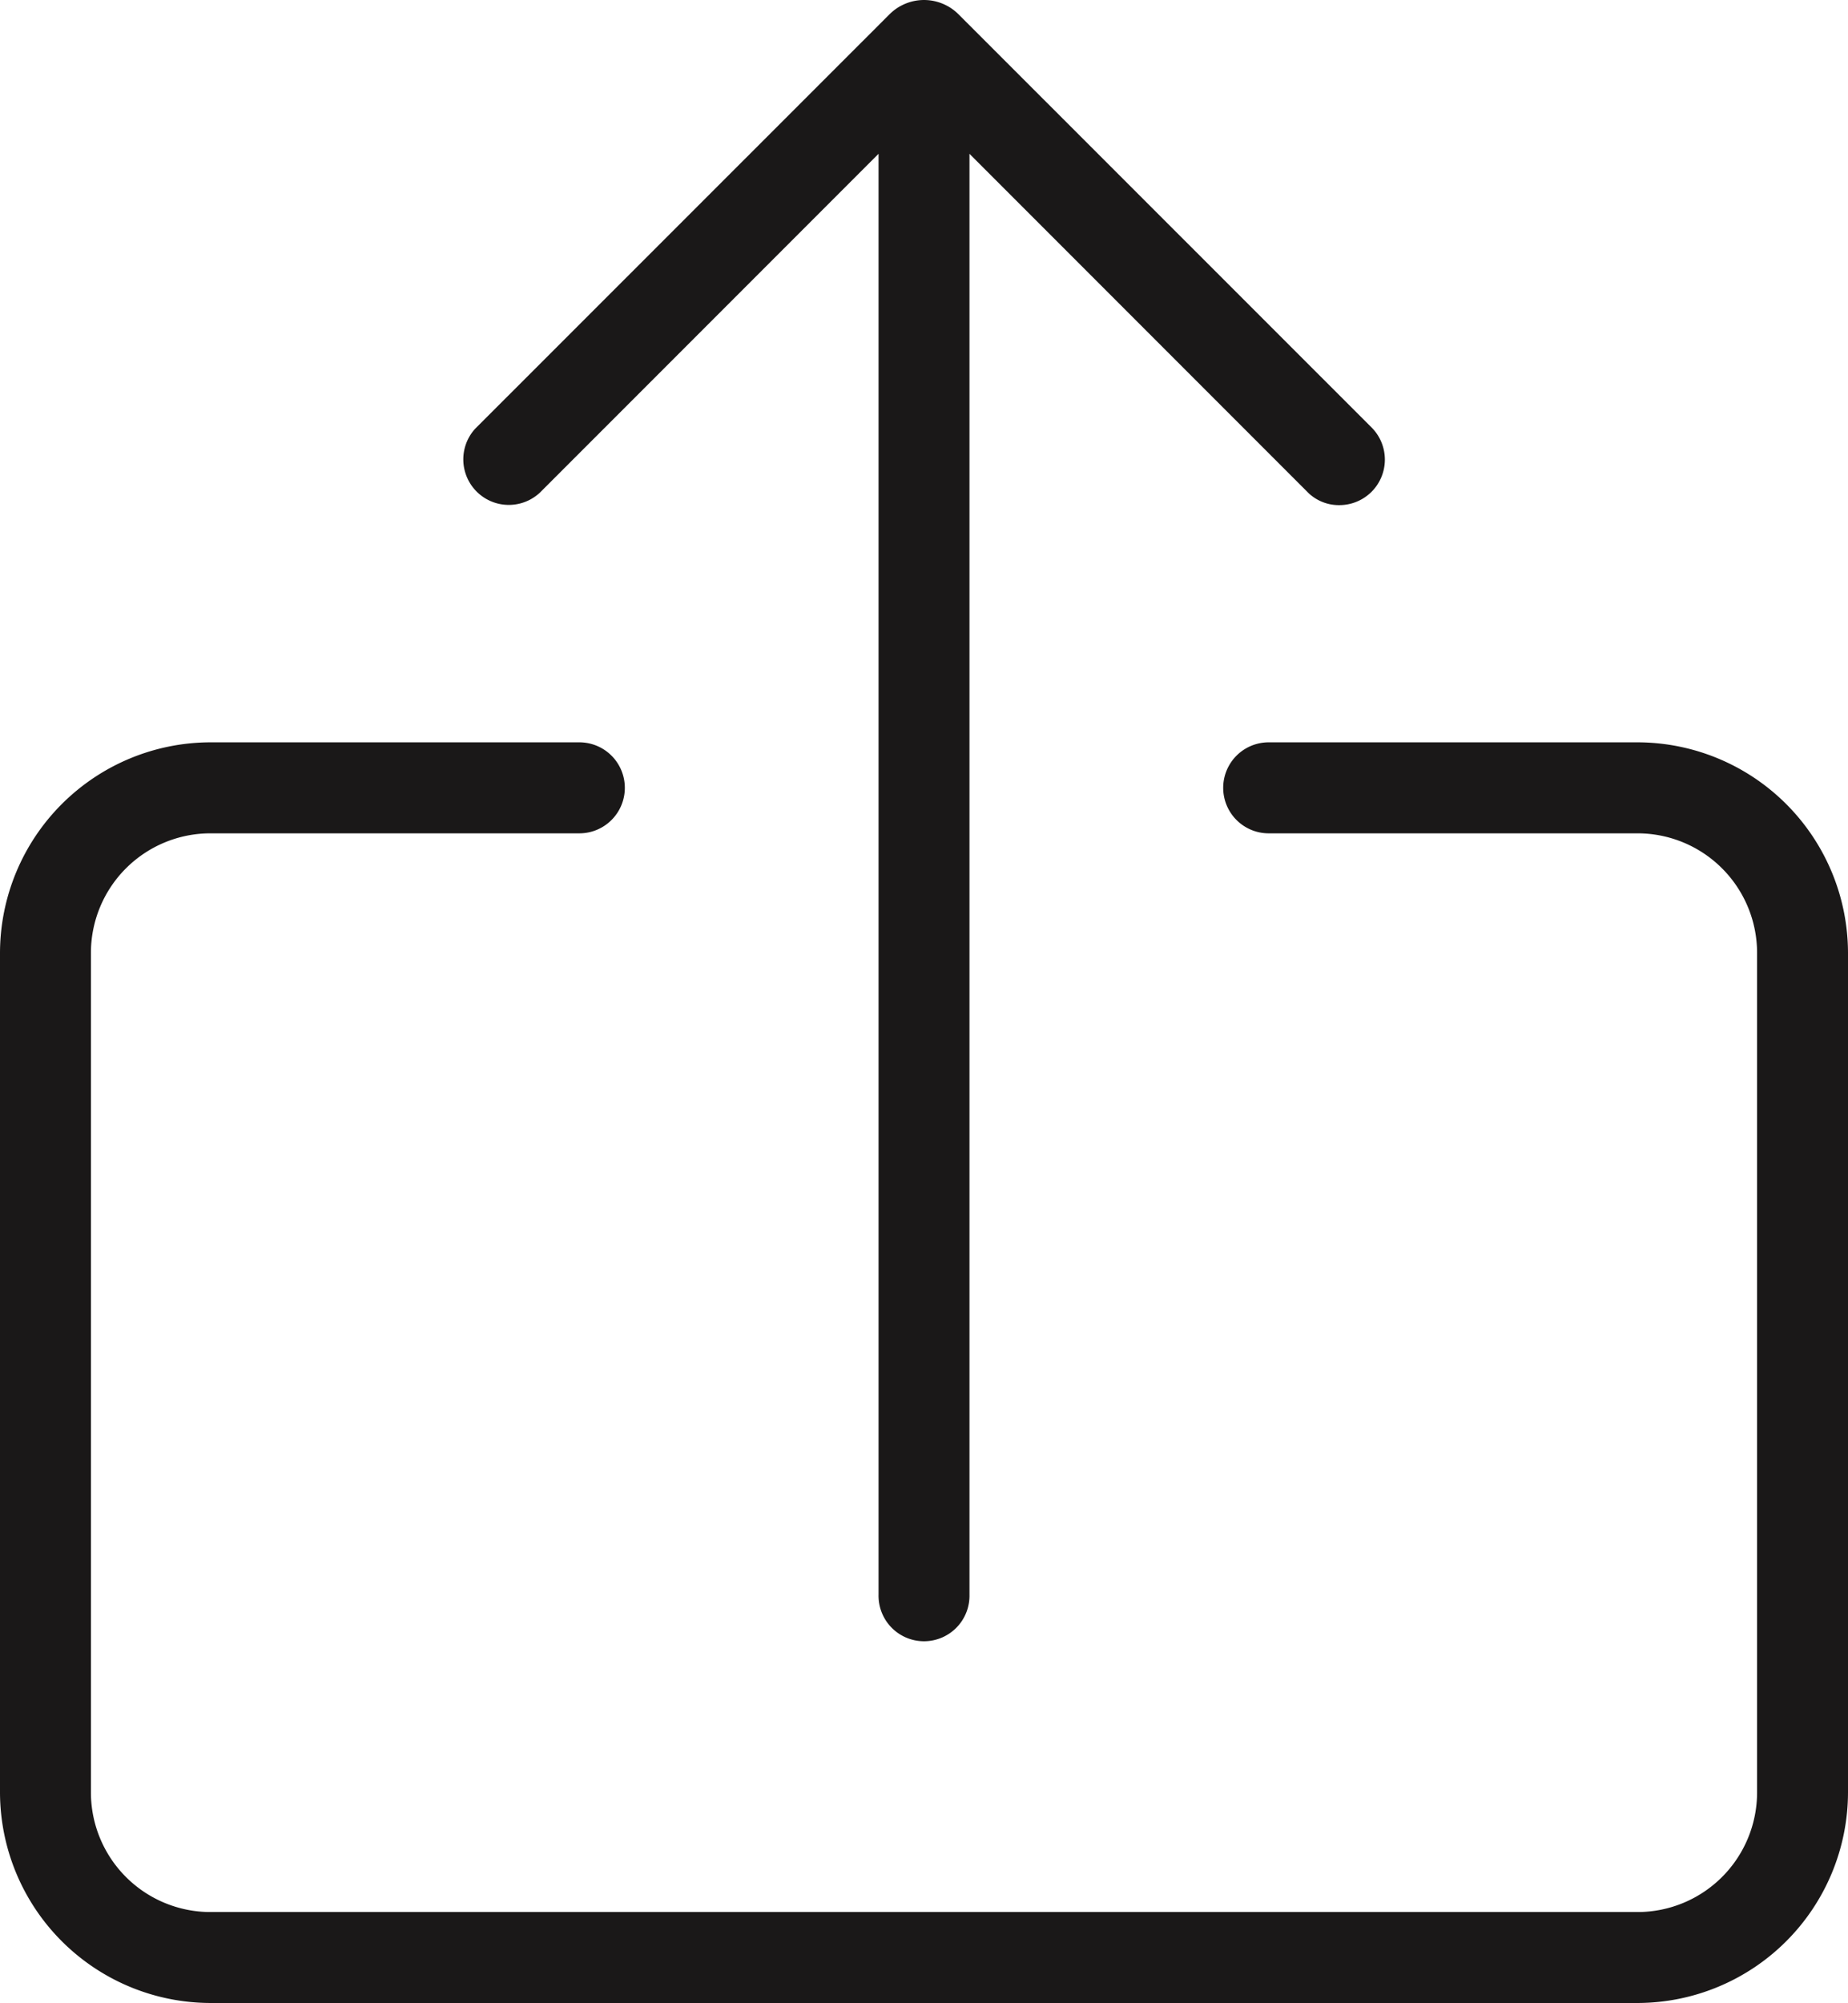
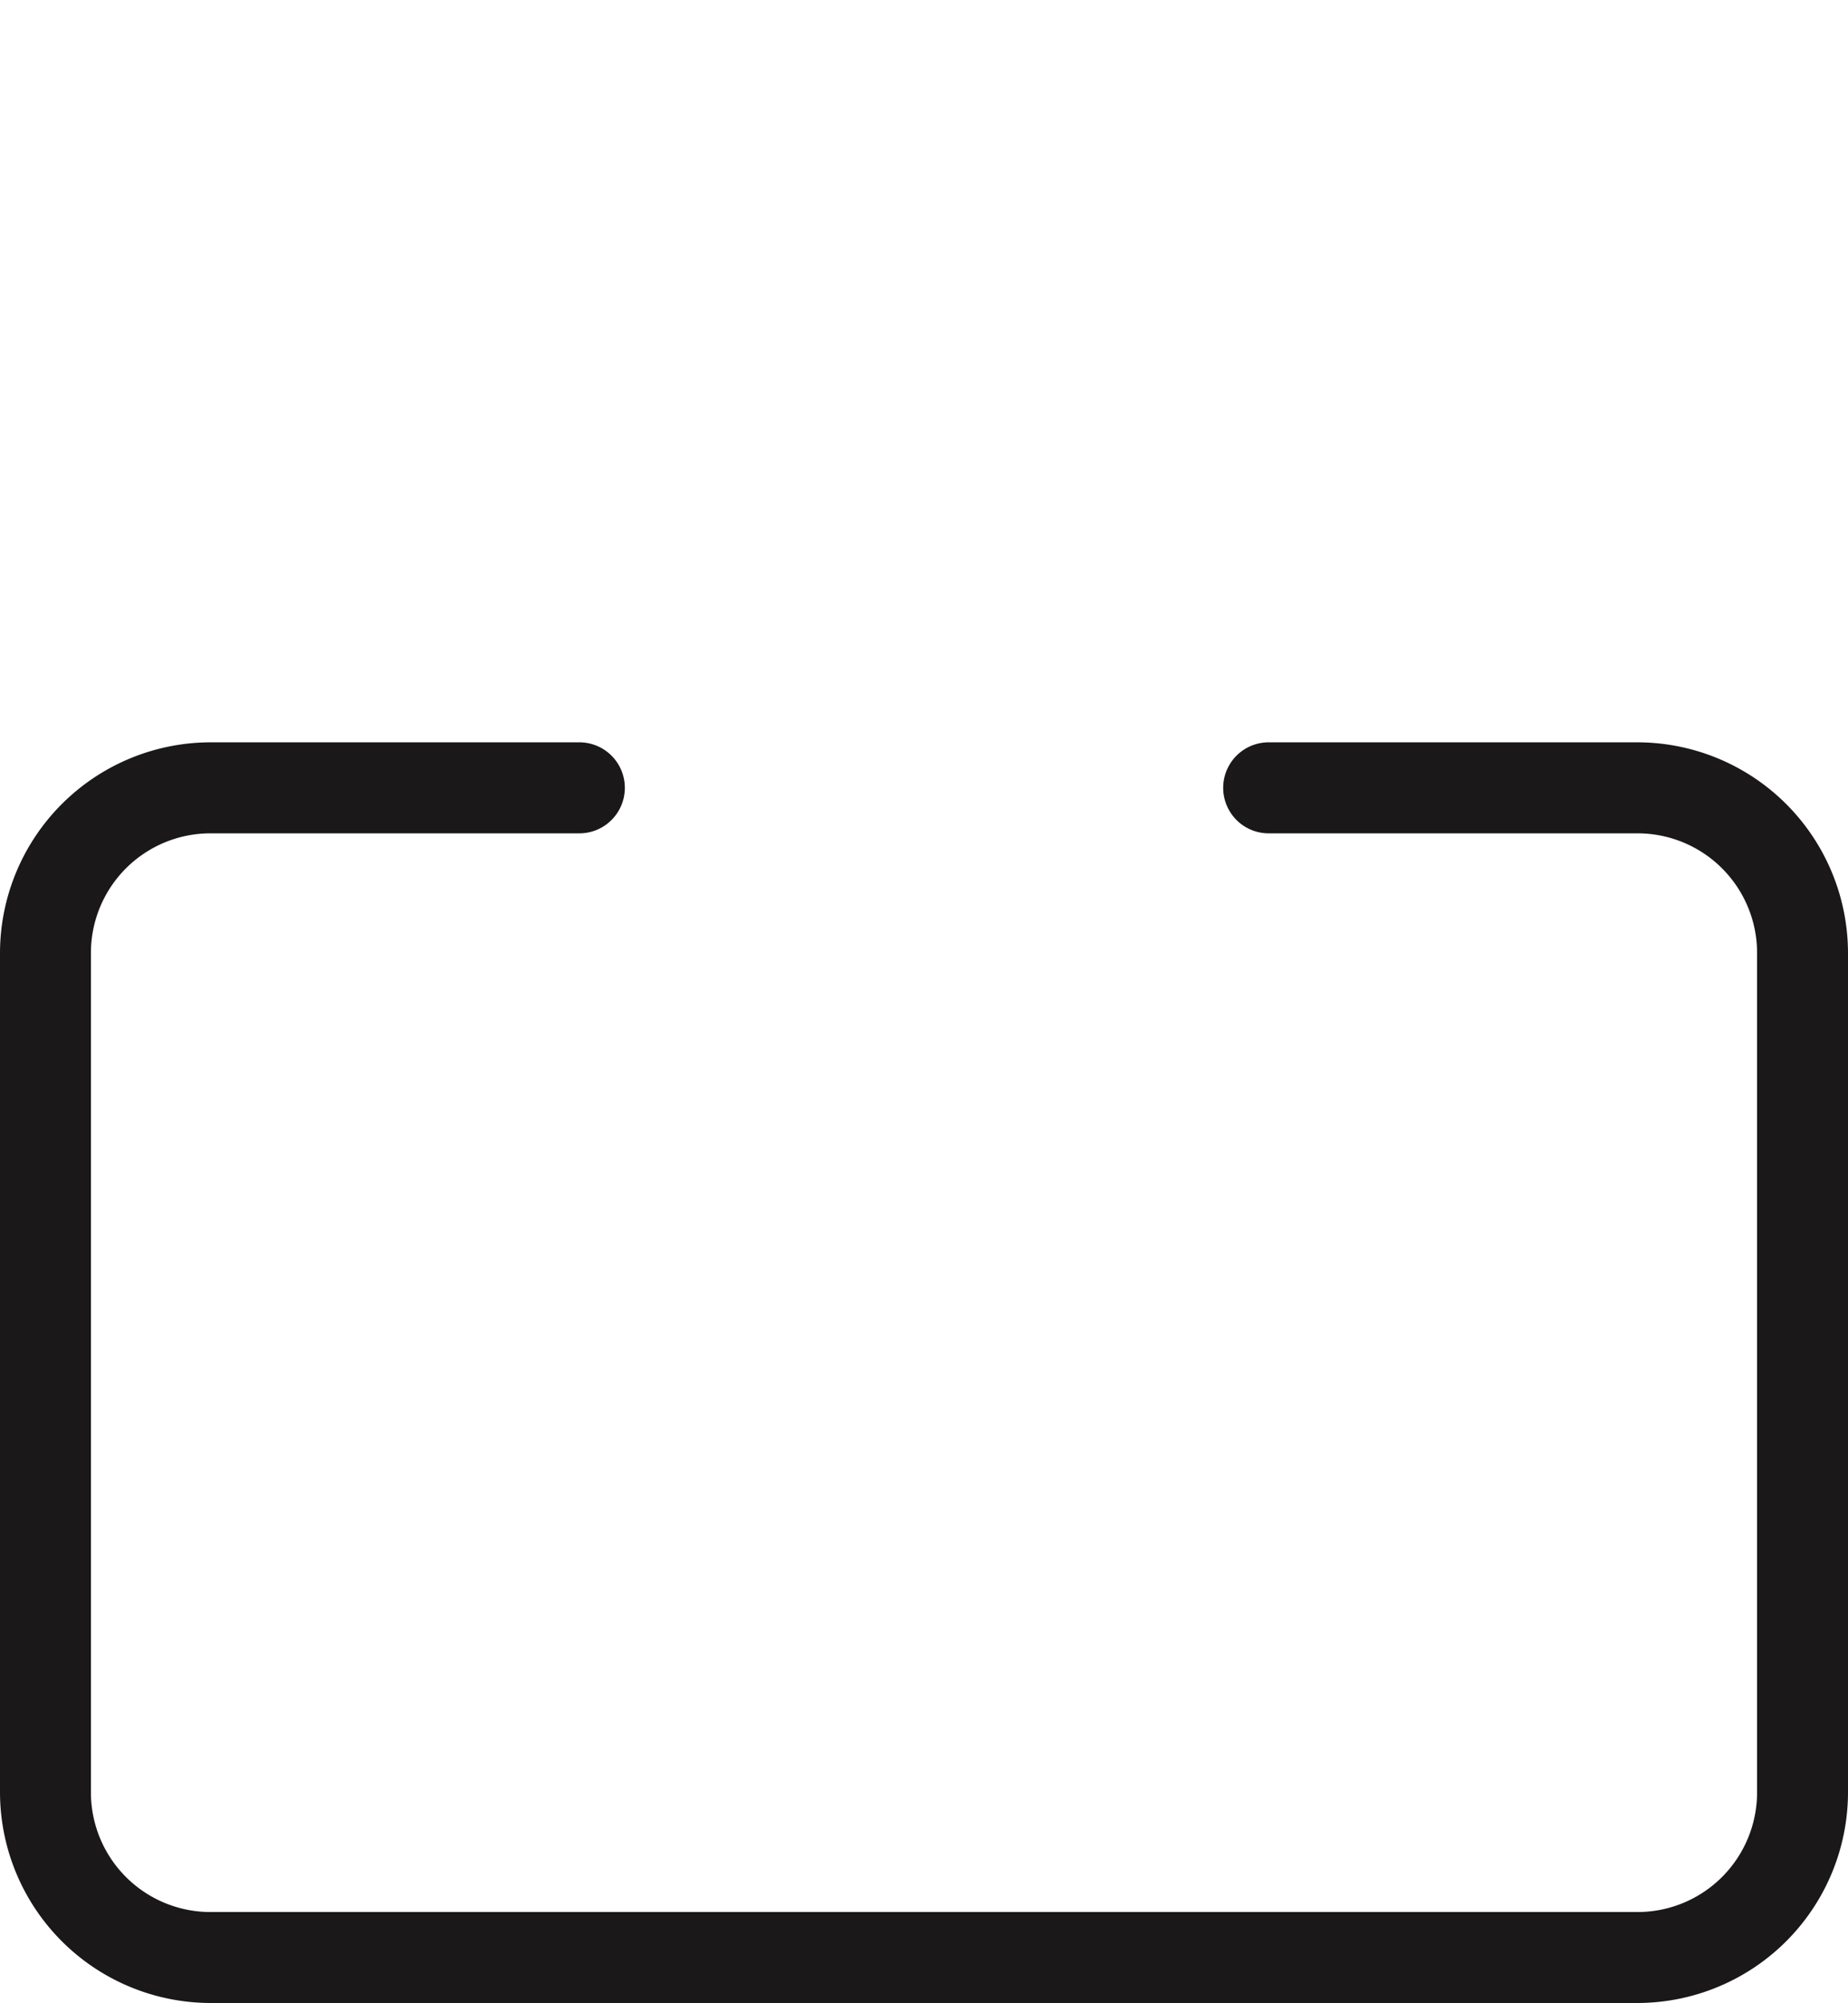
<svg xmlns="http://www.w3.org/2000/svg" width="63.476" height="68.757" viewBox="0 0 63.476 68.757">
  <g id="ICON_SubmitRequest" transform="translate(-3412.323 -2262.205)">
-     <path id="Path_410847" data-name="Path 410847" d="M3445.07,2262.873a1.426,1.426,0,0,0-2.017,0L3428.82,2277.1a1.313,1.313,0,0,0,1.882,1.828l12.048-12.047v50.065a1.312,1.312,0,1,0,2.623,0v-50.065l12.074,12.074a1.266,1.266,0,0,0,.907.339,1.312,1.312,0,0,0,.92-2.222Z" fill="#1a1818" stroke="#1a1818" stroke-width="0.5" />
    <path id="Path_410848" data-name="Path 410848" d="M3468.575,2287.937H3455.9a1.312,1.312,0,0,0,0,2.624h12.677a4.356,4.356,0,0,1,4.349,4.346v28.834a4.358,4.358,0,0,1-4.347,4.349h-49.034a4.358,4.358,0,0,1-4.349-4.347v-28.834a4.356,4.356,0,0,1,4.347-4.348h12.68a1.312,1.312,0,0,0,0-2.624h-12.678a6.992,6.992,0,0,0-6.972,6.973v28.83a6.993,6.993,0,0,0,6.974,6.972h49.03a6.991,6.991,0,0,0,6.972-6.974v-28.829A6.991,6.991,0,0,0,3468.575,2287.937Z" fill="#1a1818" stroke="#1a1818" stroke-width="0.5" />
  </g>
</svg>